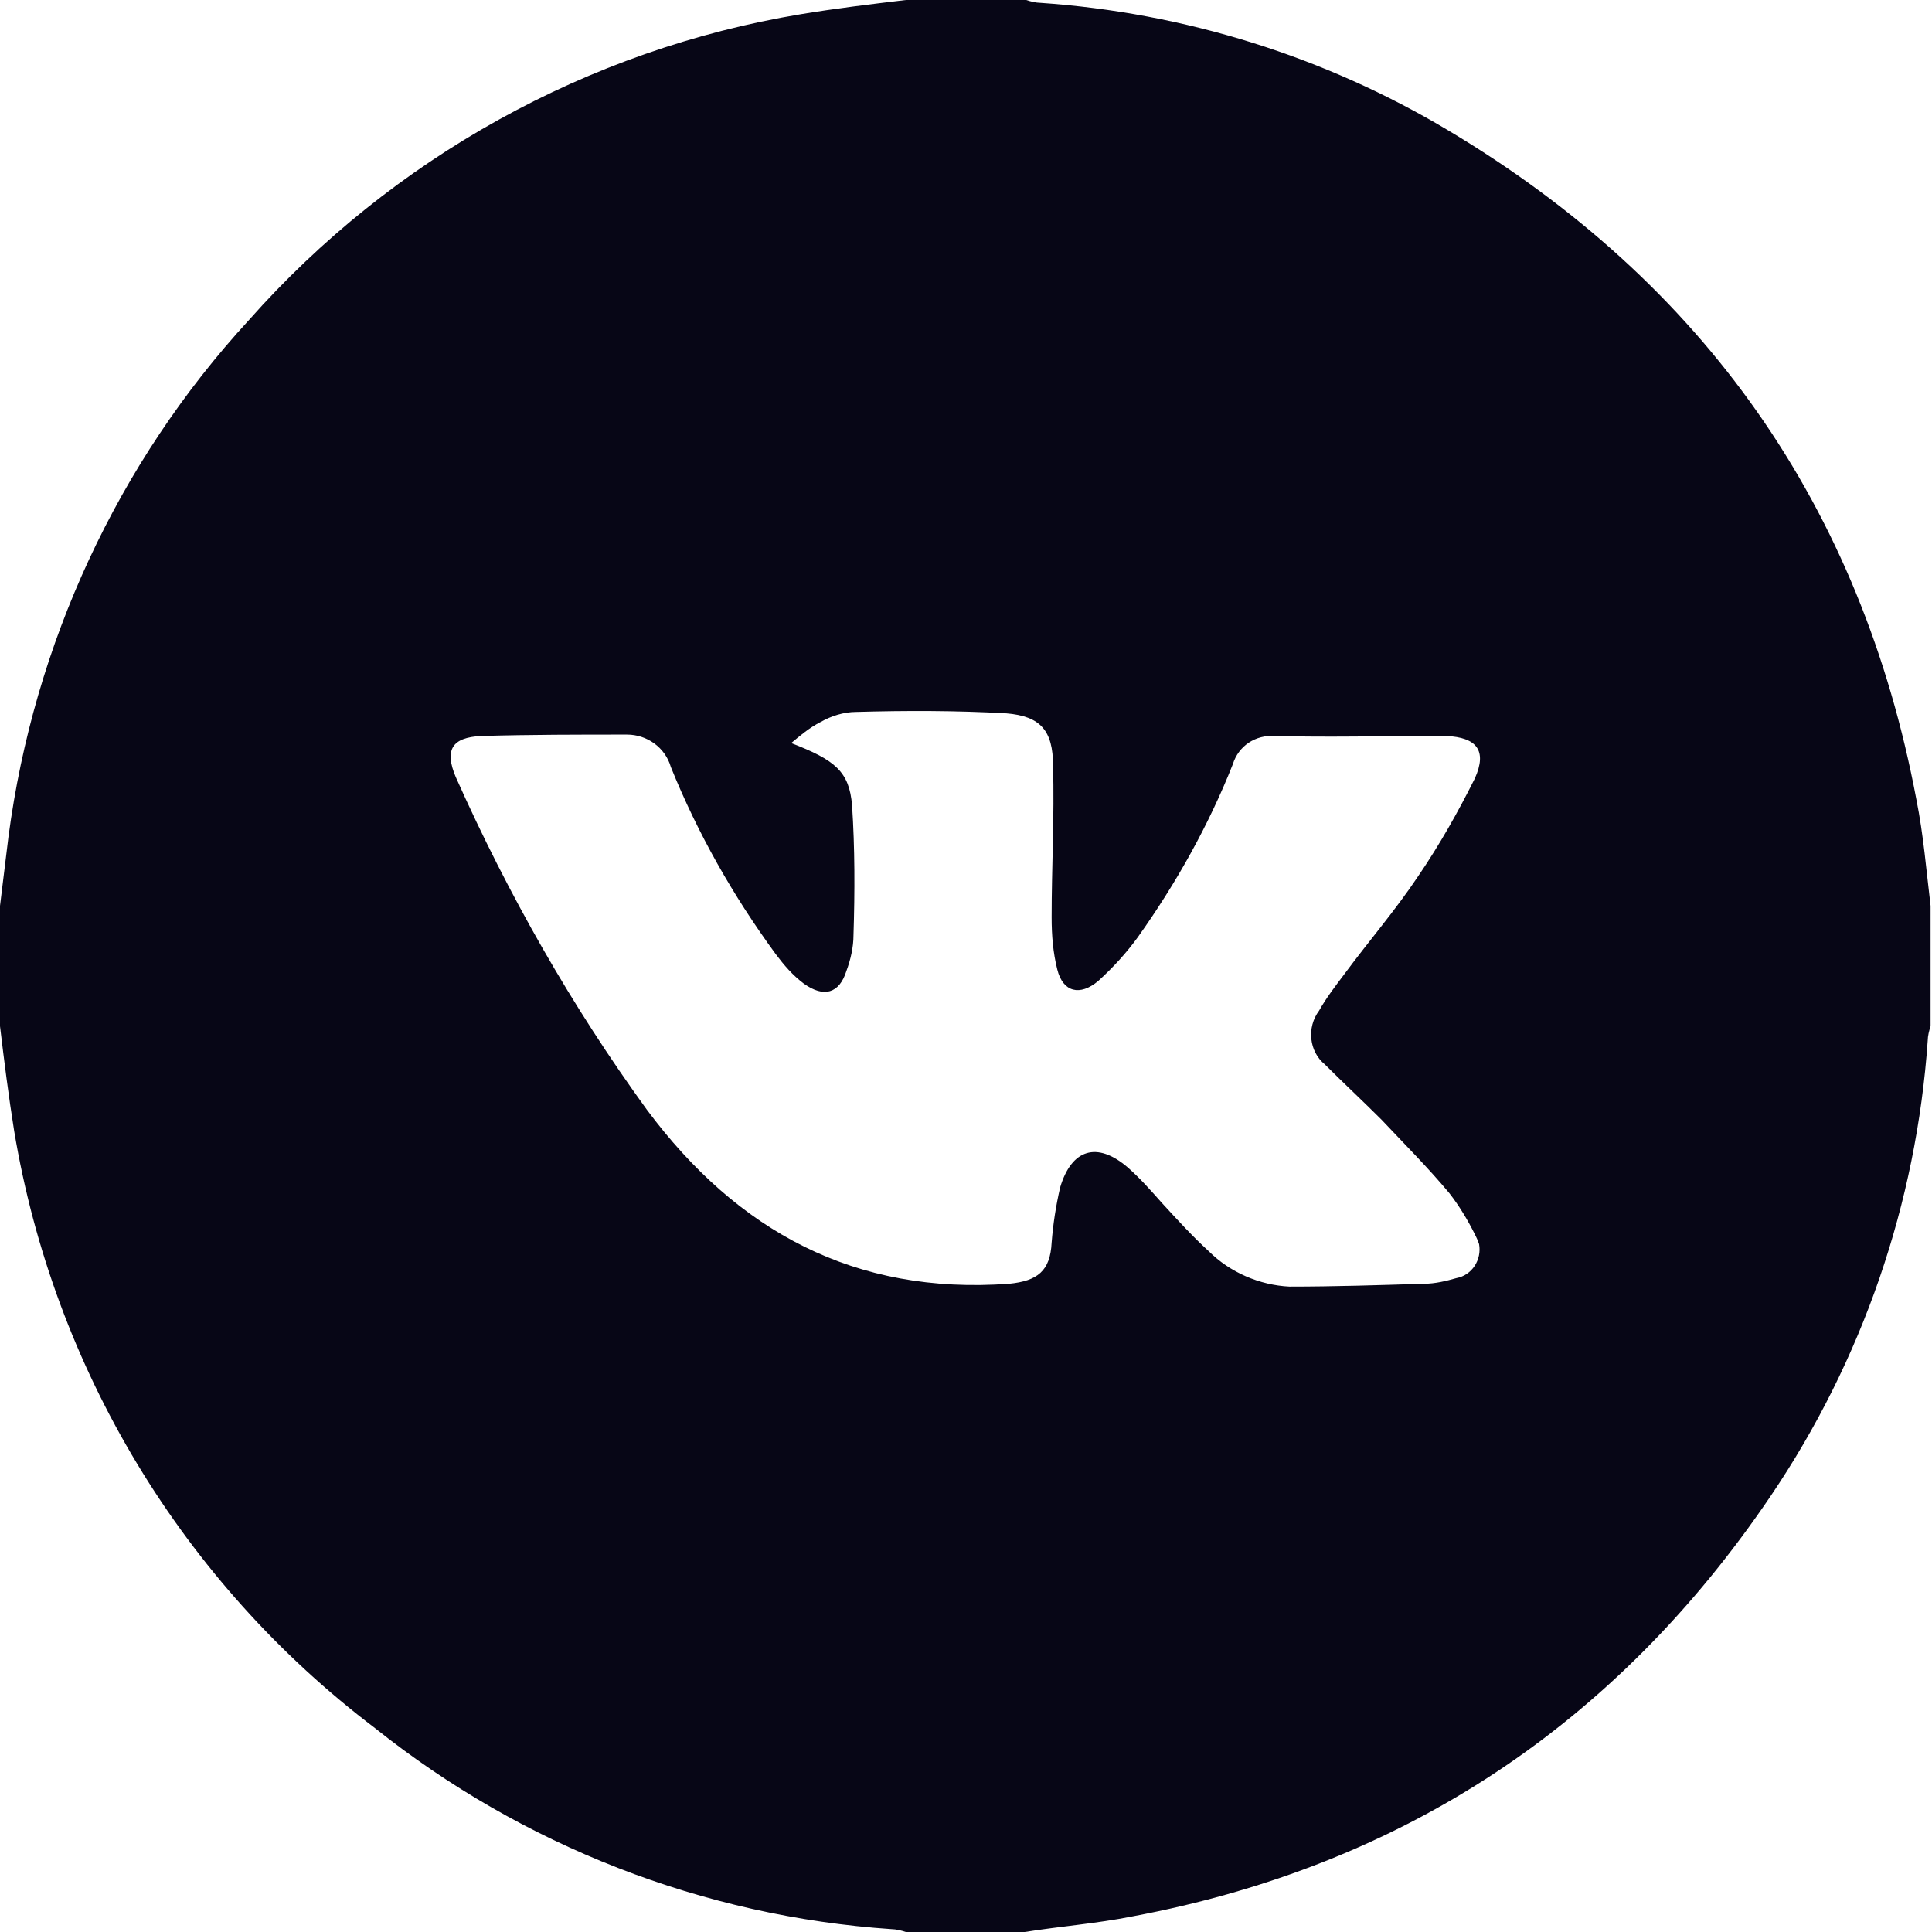
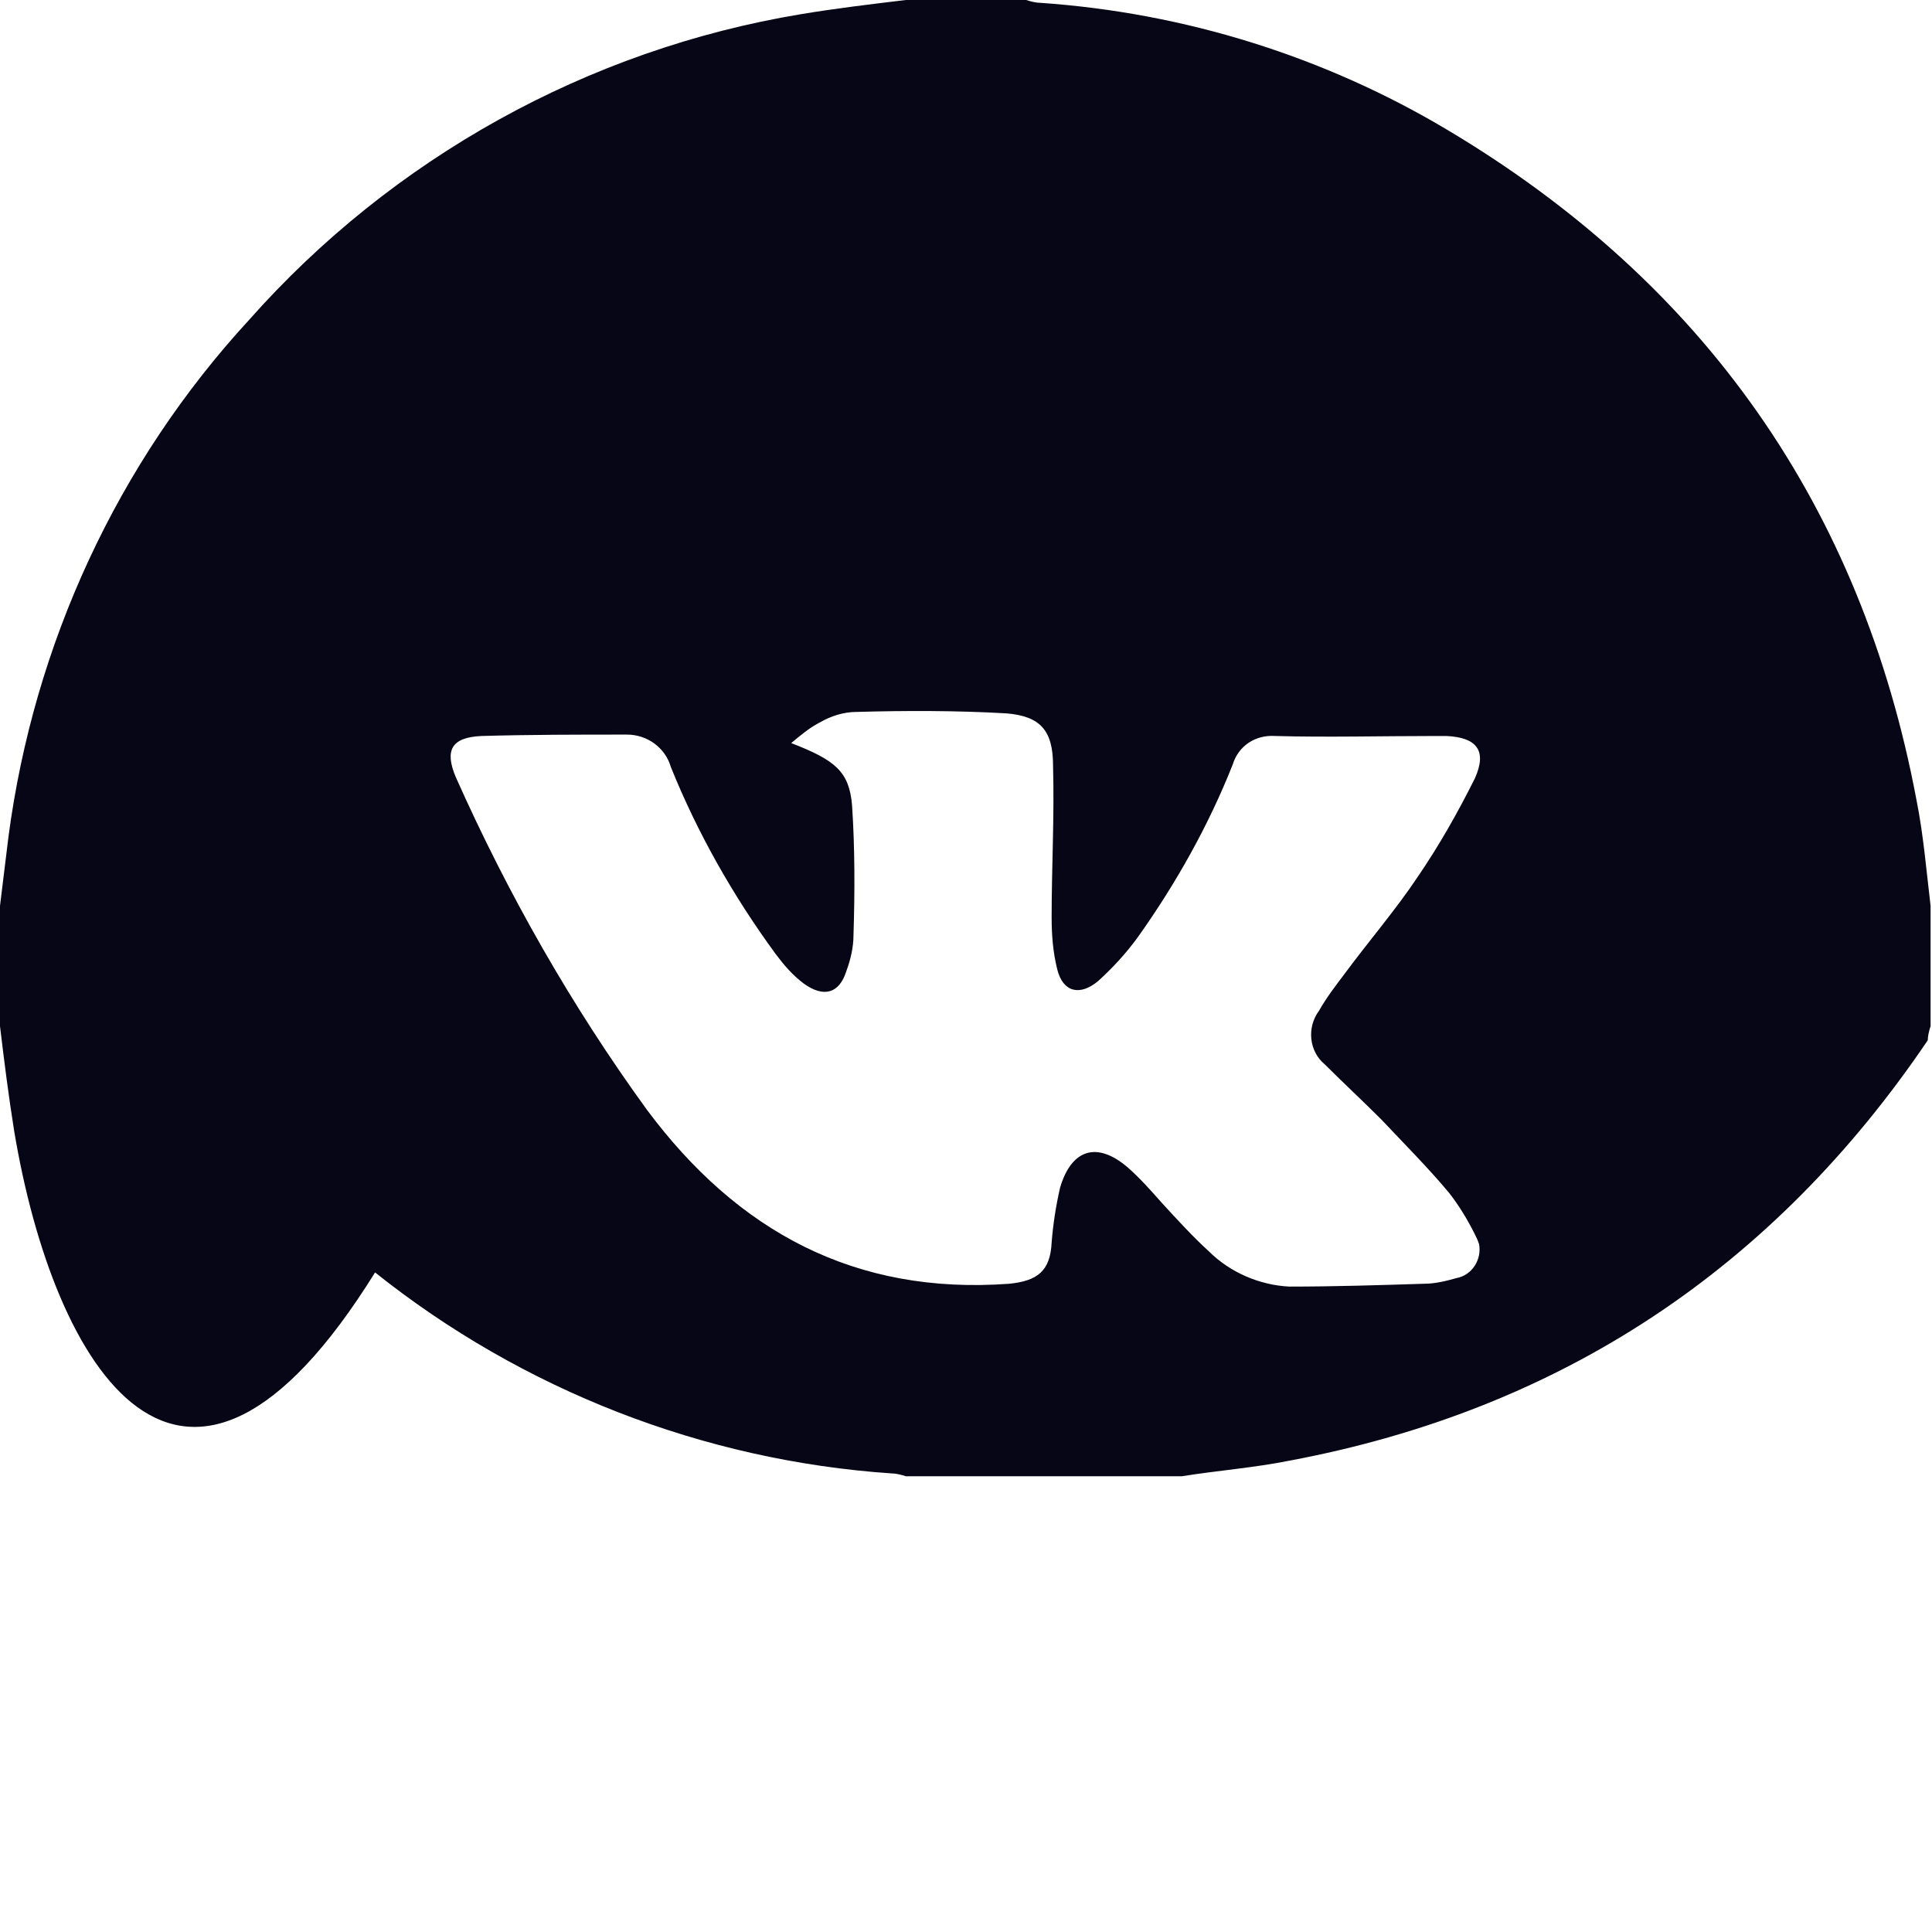
<svg xmlns="http://www.w3.org/2000/svg" id="Слой_1" x="0px" y="0px" viewBox="0 0 136.5 136.5" style="enable-background:new 0 0 136.5 136.5;" xml:space="preserve">
  <style type="text/css"> .st0{fill:#070616;} </style>
  <g id="Слой_2_1_">
    <g id="Слой_1-2">
-       <path class="st0" d="M0,72.5V64c0.2-1.6,0.4-3.3,0.6-4.9c1.8-13.6,7.7-26.4,17-36.5C27.7,11.2,41.5,3.5,56.6,1 C59,0.6,61.5,0.3,64,0h8.5c0.3,0.1,0.7,0.2,1,0.2c10.2,0.7,20.1,3.8,28.8,9c18.1,10.8,29.2,26.6,33.1,47.3c0.5,2.5,0.7,5,1,7.5 v8.5c-0.1,0.3-0.2,0.7-0.2,1c-0.8,11.5-4.6,22.6-11.1,32.2c-10.9,16.1-25.9,26.1-45.1,29.7c-2.5,0.5-5.1,0.7-7.6,1.1H64 c-0.3-0.1-0.7-0.2-1-0.2c-13.3-0.9-26.1-5.9-36.5-14.2C12.9,111.8,3.8,96.7,1,79.9C0.6,77.4,0.3,75,0,72.5z M55.9,52.5 c3.1,1.2,4.1,2,4.3,4.4c0.2,3,0.2,6.1,0.1,9.2c0,0.8-0.2,1.7-0.5,2.5c-0.5,1.6-1.6,1.9-3,0.9c-0.8-0.6-1.4-1.3-2-2.1 c-3-4.1-5.5-8.5-7.4-13.2c-0.4-1.4-1.7-2.3-3.1-2.3c-3.4,0-6.8,0-10.3,0.1c-2.1,0.1-2.6,1-1.8,2.9c3.7,8.3,8.2,16.2,13.5,23.5 c6.4,8.6,14.7,13.1,25.6,12.3c2-0.2,2.9-0.9,3-2.9c0.1-1.3,0.3-2.6,0.6-3.9c0.8-2.7,2.6-3.3,4.8-1.4c0.9,0.8,1.6,1.6,2.4,2.5 c1.1,1.2,2.2,2.4,3.3,3.4c1.5,1.5,3.6,2.4,5.7,2.5c3.2,0,6.3-0.1,9.5-0.2c0.8,0,1.6-0.2,2.3-0.4c1.1-0.2,1.8-1.3,1.6-2.4 c-0.1-0.3-0.2-0.5-0.3-0.7c-0.5-1-1.1-2-1.8-2.9c-1.5-1.8-3.2-3.5-4.8-5.2c-1.3-1.3-2.7-2.6-4-3.9c-1.1-0.9-1.3-2.6-0.4-3.8 c0.5-0.9,1.2-1.8,1.8-2.6c1.7-2.3,3.6-4.5,5.2-6.9c1.5-2.2,2.8-4.5,4-6.9c0.9-2,0.1-2.9-2-3c-0.3,0-0.5,0-0.8,0 c-3.8,0-7.6,0.1-11.3,0c-1.4-0.1-2.6,0.7-3,2c-1.7,4.3-4,8.4-6.7,12.2c-0.8,1.1-1.7,2.1-2.8,3.1c-1.3,1.1-2.5,0.8-2.9-0.8 c-0.3-1.2-0.4-2.4-0.4-3.7c0-3.5,0.2-7.1,0.1-10.7c0-2.5-0.9-3.5-3.3-3.7c-3.5-0.2-7.1-0.2-10.6-0.1c-0.9,0-1.8,0.3-2.5,0.7 C57.2,51.4,56.5,52,55.9,52.5L55.9,52.5z" />
+       <path class="st0" d="M0,72.5V64c0.2-1.6,0.4-3.3,0.6-4.9c1.8-13.6,7.7-26.4,17-36.5C27.7,11.2,41.5,3.5,56.6,1 C59,0.6,61.5,0.3,64,0h8.5c0.3,0.1,0.7,0.2,1,0.2c10.2,0.7,20.1,3.8,28.8,9c18.1,10.8,29.2,26.6,33.1,47.3c0.5,2.5,0.7,5,1,7.5 v8.5c-0.1,0.3-0.2,0.7-0.2,1c-10.9,16.1-25.9,26.1-45.1,29.7c-2.5,0.5-5.1,0.7-7.6,1.1H64 c-0.3-0.1-0.7-0.2-1-0.2c-13.3-0.9-26.1-5.9-36.5-14.2C12.9,111.8,3.8,96.7,1,79.9C0.6,77.4,0.3,75,0,72.5z M55.9,52.5 c3.1,1.2,4.1,2,4.3,4.4c0.2,3,0.2,6.1,0.1,9.2c0,0.8-0.2,1.7-0.5,2.5c-0.5,1.6-1.6,1.9-3,0.9c-0.8-0.6-1.4-1.3-2-2.1 c-3-4.1-5.5-8.5-7.4-13.2c-0.4-1.4-1.7-2.3-3.1-2.3c-3.4,0-6.8,0-10.3,0.1c-2.1,0.1-2.6,1-1.8,2.9c3.7,8.3,8.2,16.2,13.5,23.5 c6.4,8.6,14.7,13.1,25.6,12.3c2-0.2,2.9-0.9,3-2.9c0.1-1.3,0.3-2.6,0.6-3.9c0.8-2.7,2.6-3.3,4.8-1.4c0.9,0.8,1.6,1.6,2.4,2.5 c1.1,1.2,2.2,2.4,3.3,3.4c1.5,1.5,3.6,2.4,5.7,2.5c3.2,0,6.3-0.1,9.5-0.2c0.8,0,1.6-0.2,2.3-0.4c1.1-0.2,1.8-1.3,1.6-2.4 c-0.1-0.3-0.2-0.5-0.3-0.7c-0.5-1-1.1-2-1.8-2.9c-1.5-1.8-3.2-3.5-4.8-5.2c-1.3-1.3-2.7-2.6-4-3.9c-1.1-0.9-1.3-2.6-0.4-3.8 c0.5-0.9,1.2-1.8,1.8-2.6c1.7-2.3,3.6-4.5,5.2-6.9c1.5-2.2,2.8-4.5,4-6.9c0.9-2,0.1-2.9-2-3c-0.3,0-0.5,0-0.8,0 c-3.8,0-7.6,0.1-11.3,0c-1.4-0.1-2.6,0.7-3,2c-1.7,4.3-4,8.4-6.7,12.2c-0.8,1.1-1.7,2.1-2.8,3.1c-1.3,1.1-2.5,0.8-2.9-0.8 c-0.3-1.2-0.4-2.4-0.4-3.7c0-3.5,0.2-7.1,0.1-10.7c0-2.5-0.9-3.5-3.3-3.7c-3.5-0.2-7.1-0.2-10.6-0.1c-0.9,0-1.8,0.3-2.5,0.7 C57.2,51.4,56.5,52,55.9,52.5L55.9,52.5z" />
    </g>
  </g>
</svg>